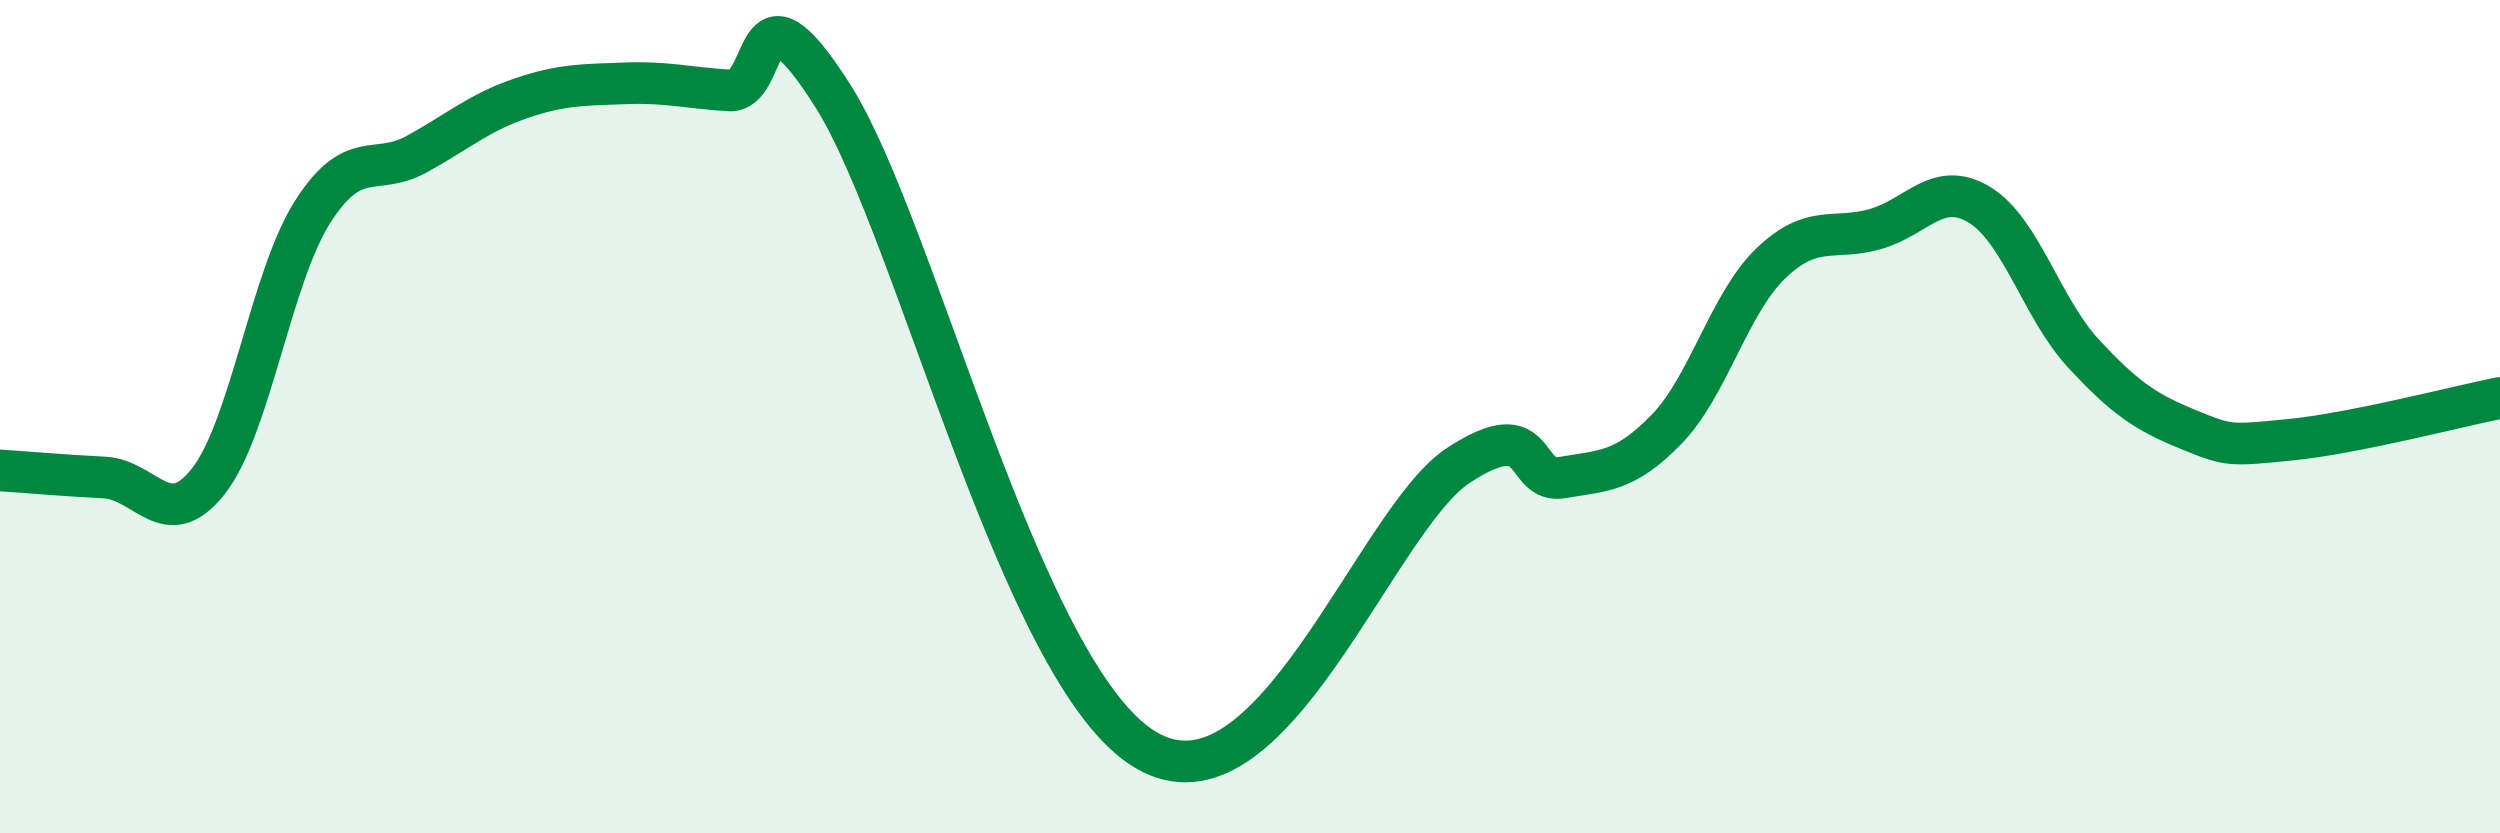
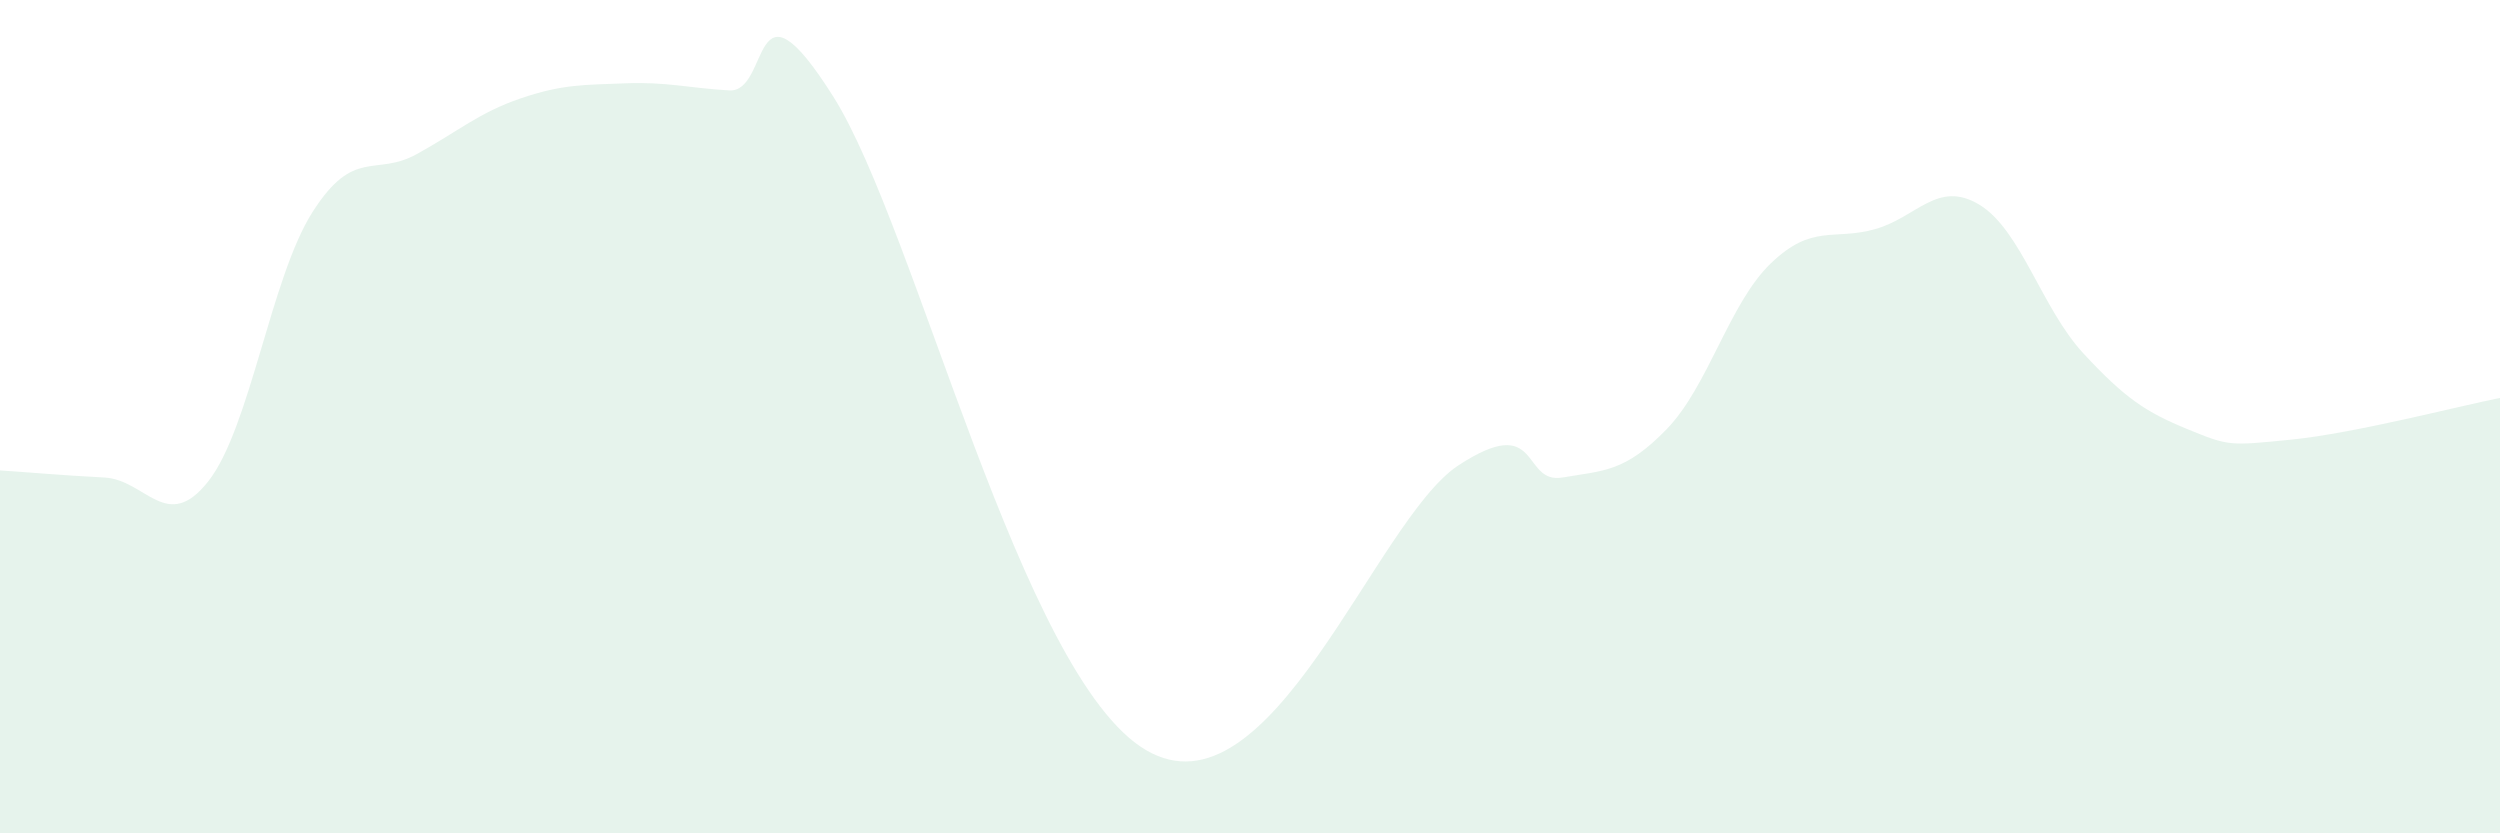
<svg xmlns="http://www.w3.org/2000/svg" width="60" height="20" viewBox="0 0 60 20">
  <path d="M 0,11.29 C 0.5,11.32 1.5,11.41 2.5,11.46 C 3.5,11.51 4,12.82 5,11.55 C 6,10.28 6.5,6.66 7.5,5.09 C 8.5,3.52 9,4.25 10,3.7 C 11,3.15 11.5,2.7 12.5,2.36 C 13.5,2.02 14,2.04 15,2 C 16,1.96 16.5,2.11 17.5,2.17 C 18.5,2.23 18,-0.85 20,2.32 C 22,5.49 24.5,16.23 27.5,18 C 30.5,19.77 33,12.48 35,11.17 C 37,9.86 36.5,11.63 37.5,11.46 C 38.5,11.29 39,11.33 40,10.3 C 41,9.27 41.5,7.28 42.5,6.32 C 43.5,5.36 44,5.78 45,5.5 C 46,5.22 46.5,4.31 47.5,4.91 C 48.5,5.51 49,7.4 50,8.48 C 51,9.56 51.5,9.89 52.5,10.3 C 53.5,10.71 53.5,10.7 55,10.55 C 56.5,10.4 59,9.75 60,9.55L60 20L0 20Z" fill="#008740" opacity="0.1" stroke-linecap="round" stroke-linejoin="round" />
-   <path d="M 0,11.29 C 0.5,11.32 1.5,11.41 2.5,11.46 C 3.5,11.51 4,12.82 5,11.55 C 6,10.28 6.5,6.66 7.5,5.09 C 8.5,3.52 9,4.25 10,3.7 C 11,3.15 11.5,2.7 12.5,2.36 C 13.5,2.02 14,2.04 15,2 C 16,1.96 16.5,2.11 17.5,2.17 C 18.5,2.23 18,-0.85 20,2.32 C 22,5.49 24.5,16.23 27.5,18 C 30.5,19.77 33,12.48 35,11.17 C 37,9.86 36.5,11.63 37.5,11.46 C 38.5,11.29 39,11.33 40,10.3 C 41,9.27 41.5,7.28 42.5,6.32 C 43.5,5.36 44,5.78 45,5.5 C 46,5.22 46.5,4.31 47.5,4.91 C 48.5,5.51 49,7.4 50,8.48 C 51,9.56 51.5,9.89 52.5,10.3 C 53.5,10.71 53.5,10.7 55,10.55 C 56.5,10.4 59,9.75 60,9.55" stroke="#008740" stroke-width="1" fill="none" stroke-linecap="round" stroke-linejoin="round" />
</svg>